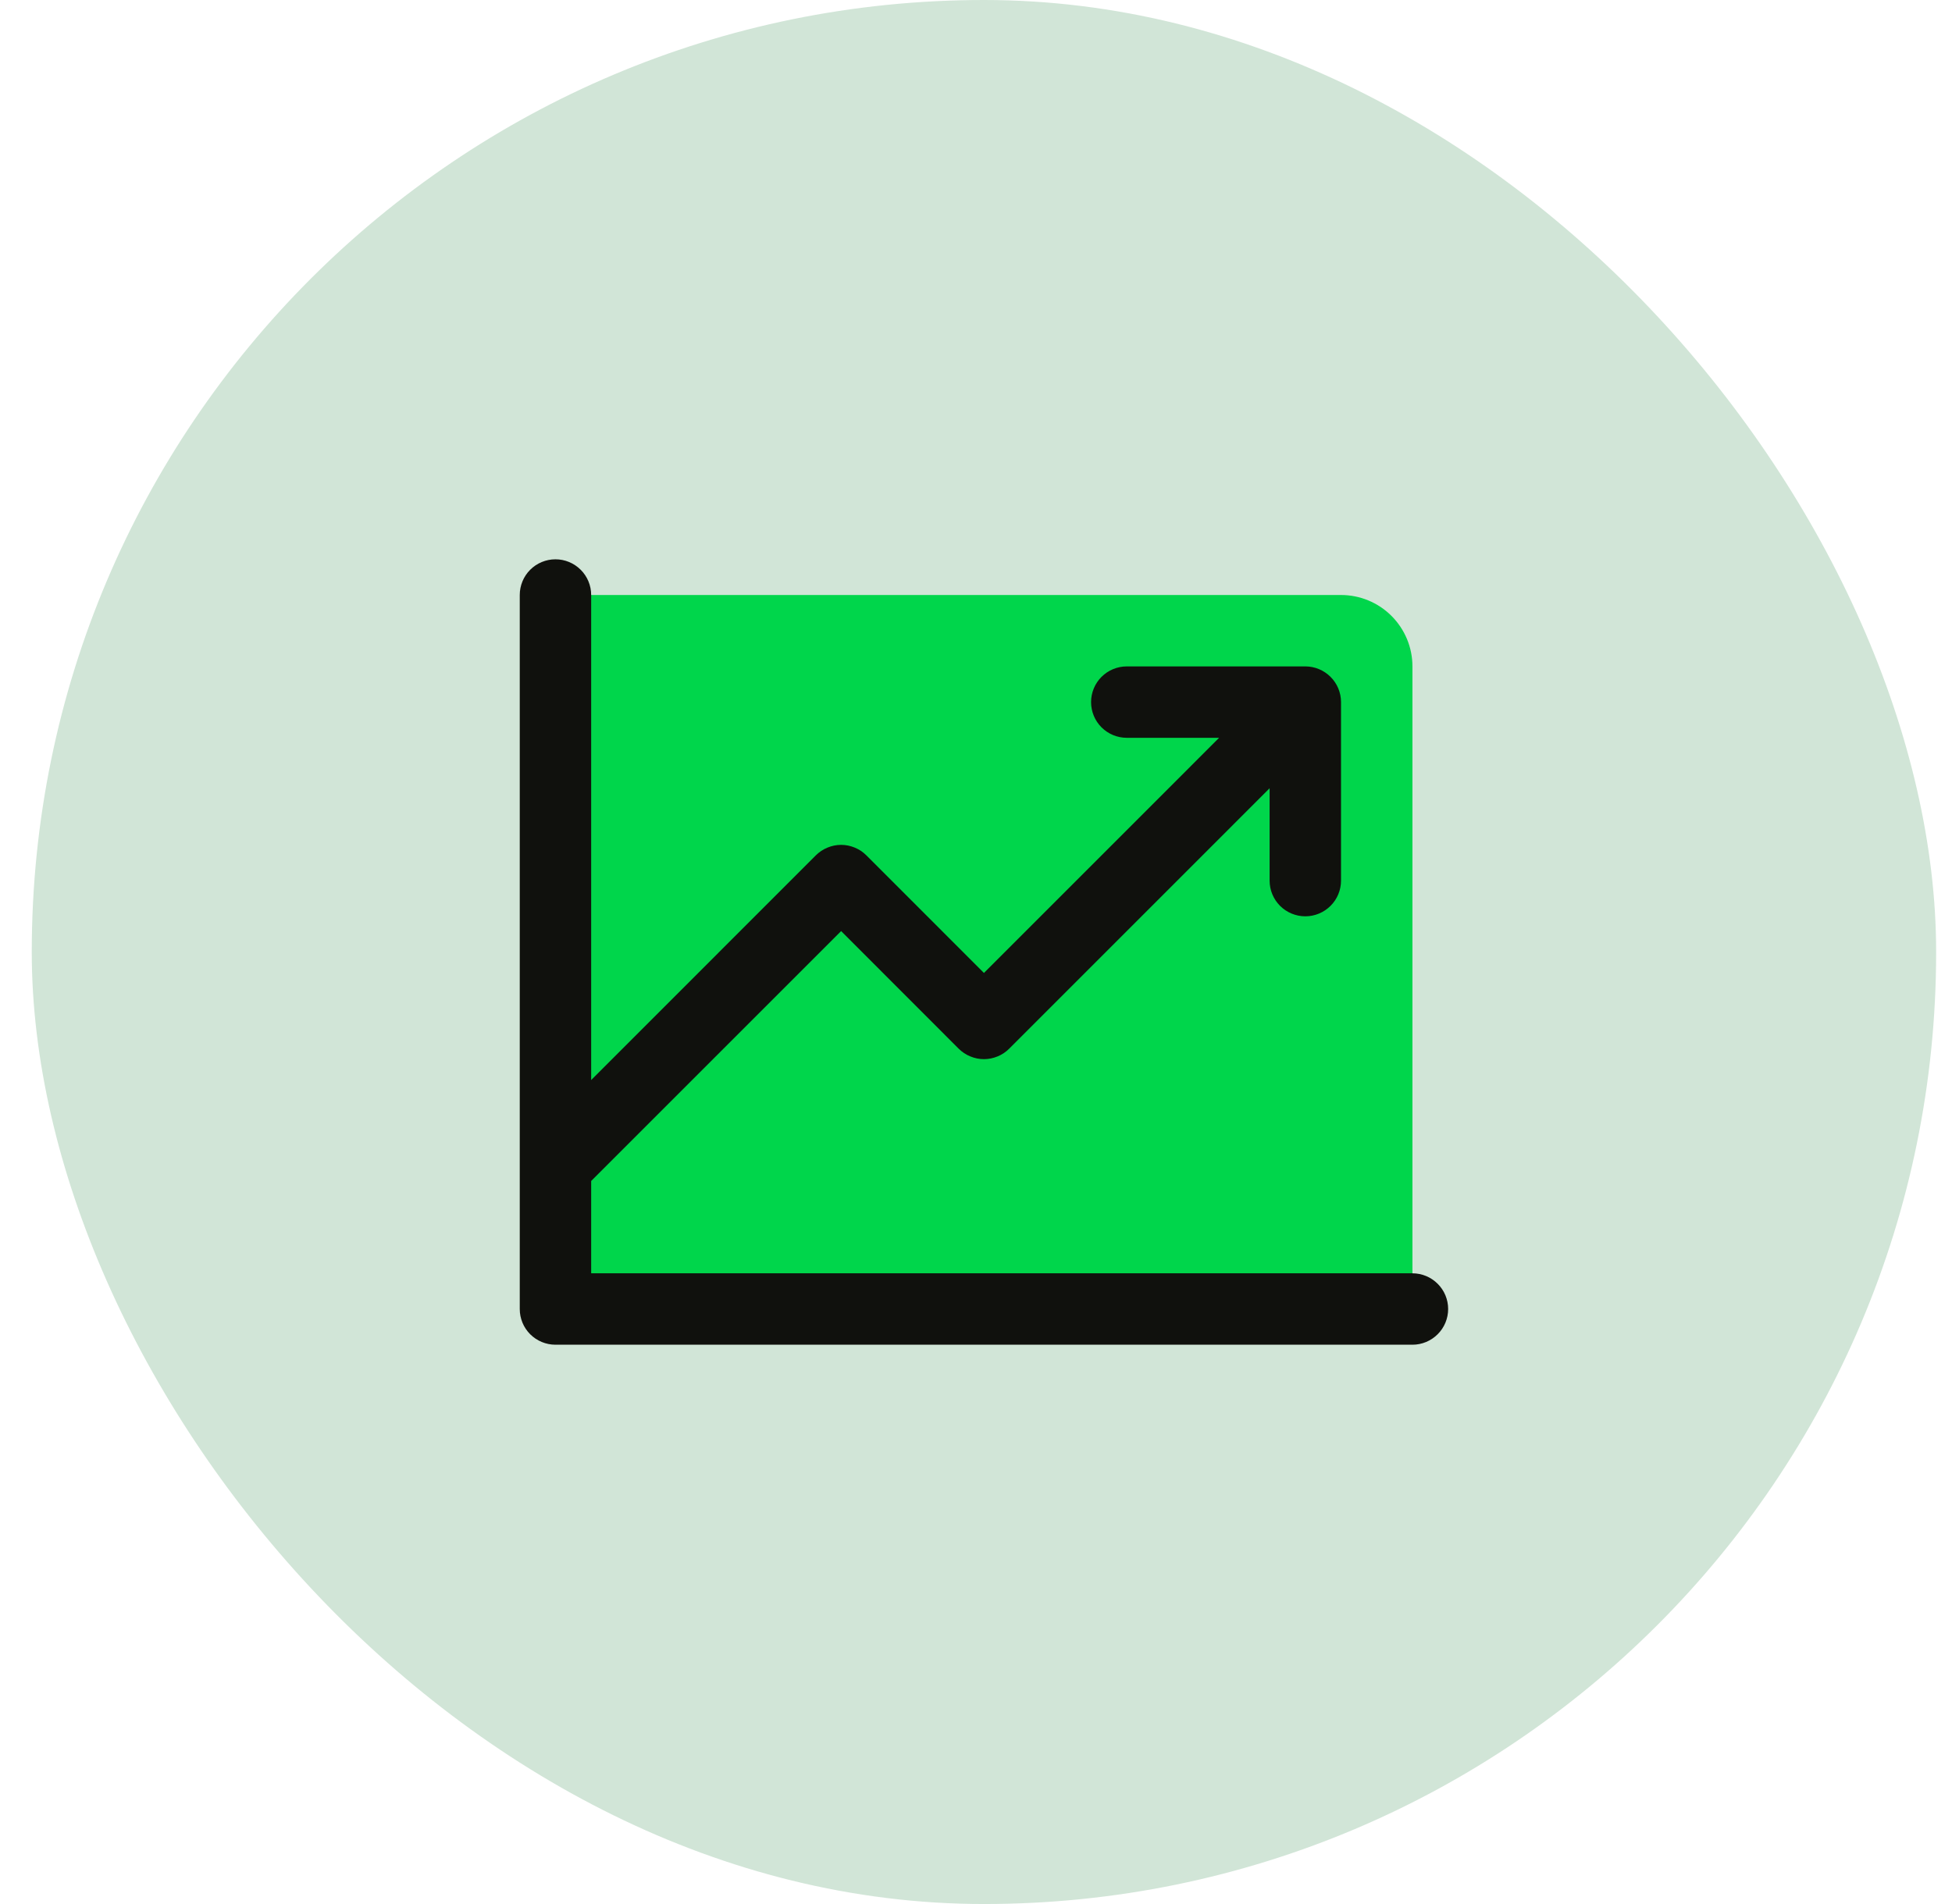
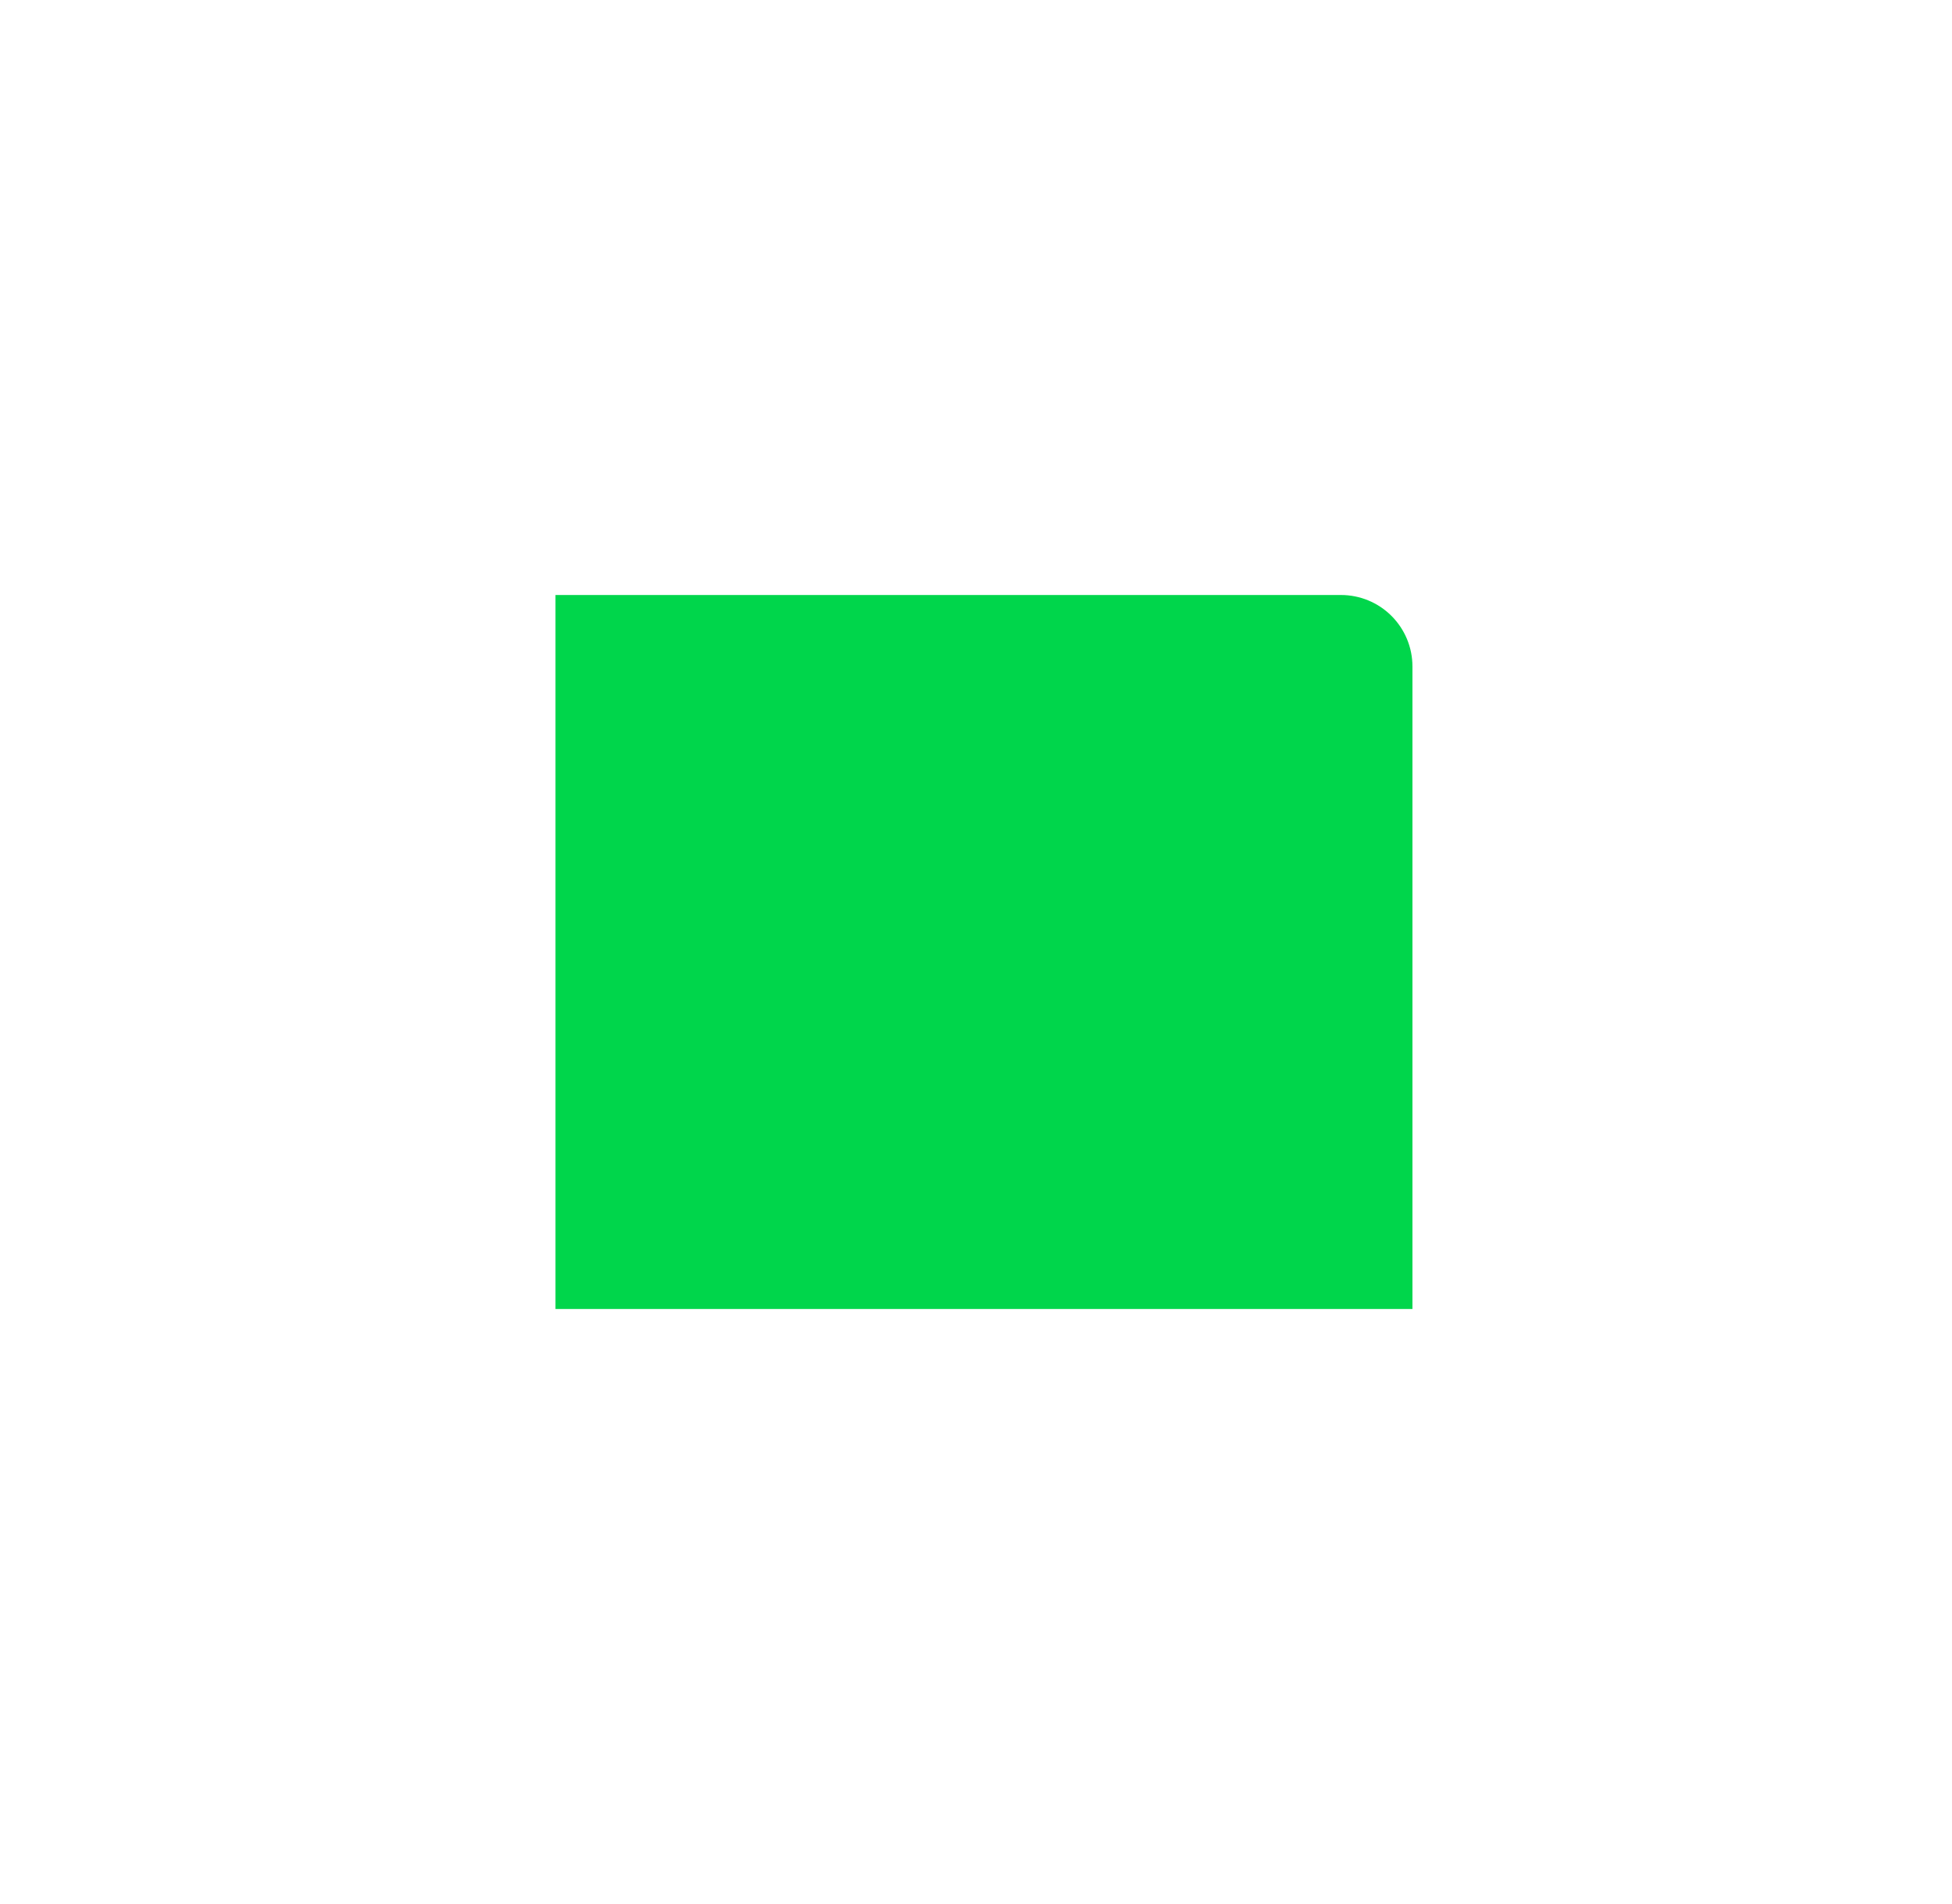
<svg xmlns="http://www.w3.org/2000/svg" width="41" height="40" viewBox="0 0 41 40" fill="none">
-   <rect x="0.667" width="40" height="40" rx="20" fill="#D1E5D7" />
  <path d="M29.667 14V27.5H11.667V12.5H28.167C28.565 12.5 28.946 12.658 29.227 12.939C29.509 13.221 29.667 13.602 29.667 14Z" fill="#00D64B" />
-   <path d="M30.417 27.5C30.417 27.699 30.338 27.89 30.197 28.03C30.056 28.171 29.866 28.25 29.667 28.25H11.667C11.468 28.25 11.277 28.171 11.136 28.03C10.996 27.89 10.917 27.699 10.917 27.5V12.5C10.917 12.301 10.996 12.11 11.136 11.97C11.277 11.829 11.468 11.75 11.667 11.75C11.866 11.75 12.056 11.829 12.197 11.97C12.338 12.11 12.417 12.301 12.417 12.5V22.69L17.136 17.969C17.206 17.9 17.288 17.844 17.38 17.807C17.471 17.769 17.568 17.749 17.667 17.749C17.765 17.749 17.863 17.769 17.954 17.807C18.045 17.844 18.128 17.9 18.197 17.969L20.667 20.44L25.606 15.5H23.667C23.468 15.5 23.277 15.421 23.136 15.28C22.996 15.14 22.917 14.949 22.917 14.75C22.917 14.551 22.996 14.36 23.136 14.22C23.277 14.079 23.468 14 23.667 14H27.417C27.616 14 27.806 14.079 27.947 14.22C28.088 14.36 28.167 14.551 28.167 14.75V18.5C28.167 18.699 28.088 18.89 27.947 19.03C27.806 19.171 27.616 19.25 27.417 19.25C27.218 19.25 27.027 19.171 26.886 19.03C26.746 18.89 26.667 18.699 26.667 18.5V16.56L21.197 22.031C21.128 22.1 21.045 22.156 20.954 22.193C20.863 22.231 20.765 22.251 20.667 22.251C20.568 22.251 20.471 22.231 20.38 22.193C20.288 22.156 20.206 22.1 20.136 22.031L17.667 19.56L12.417 24.81V26.75H29.667C29.866 26.75 30.056 26.829 30.197 26.97C30.338 27.11 30.417 27.301 30.417 27.5Z" fill="#10110D" />
</svg>